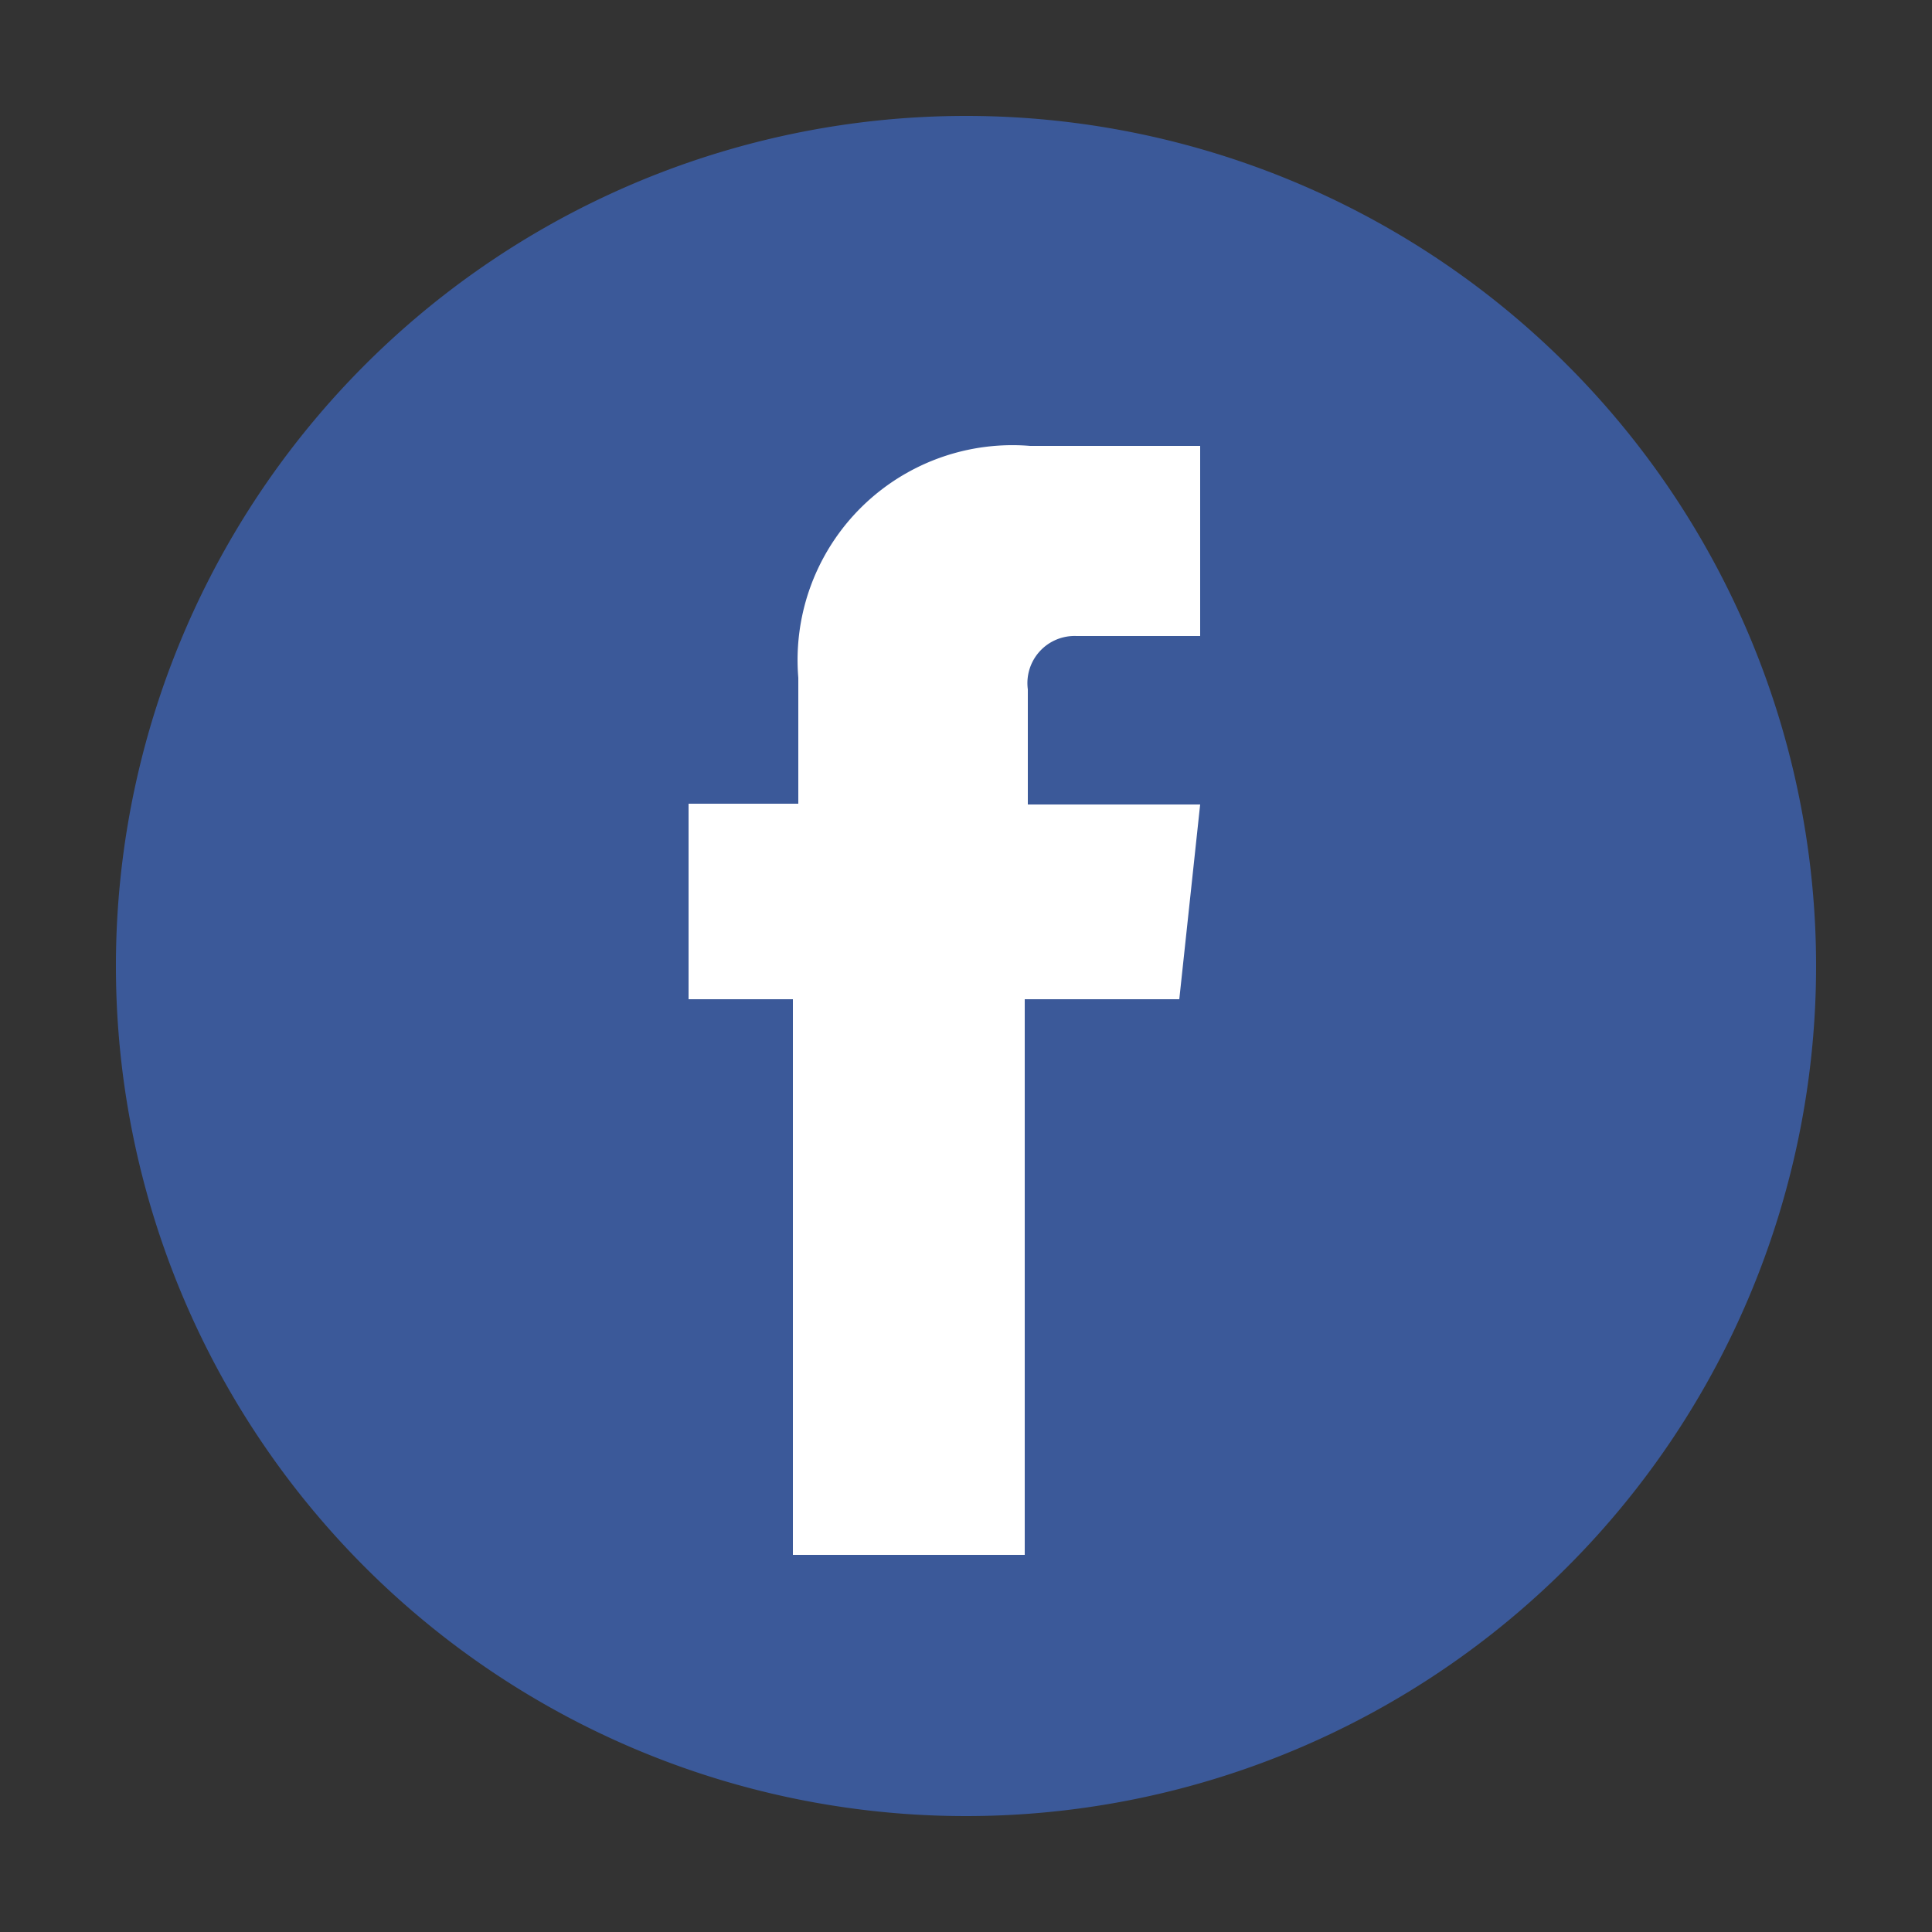
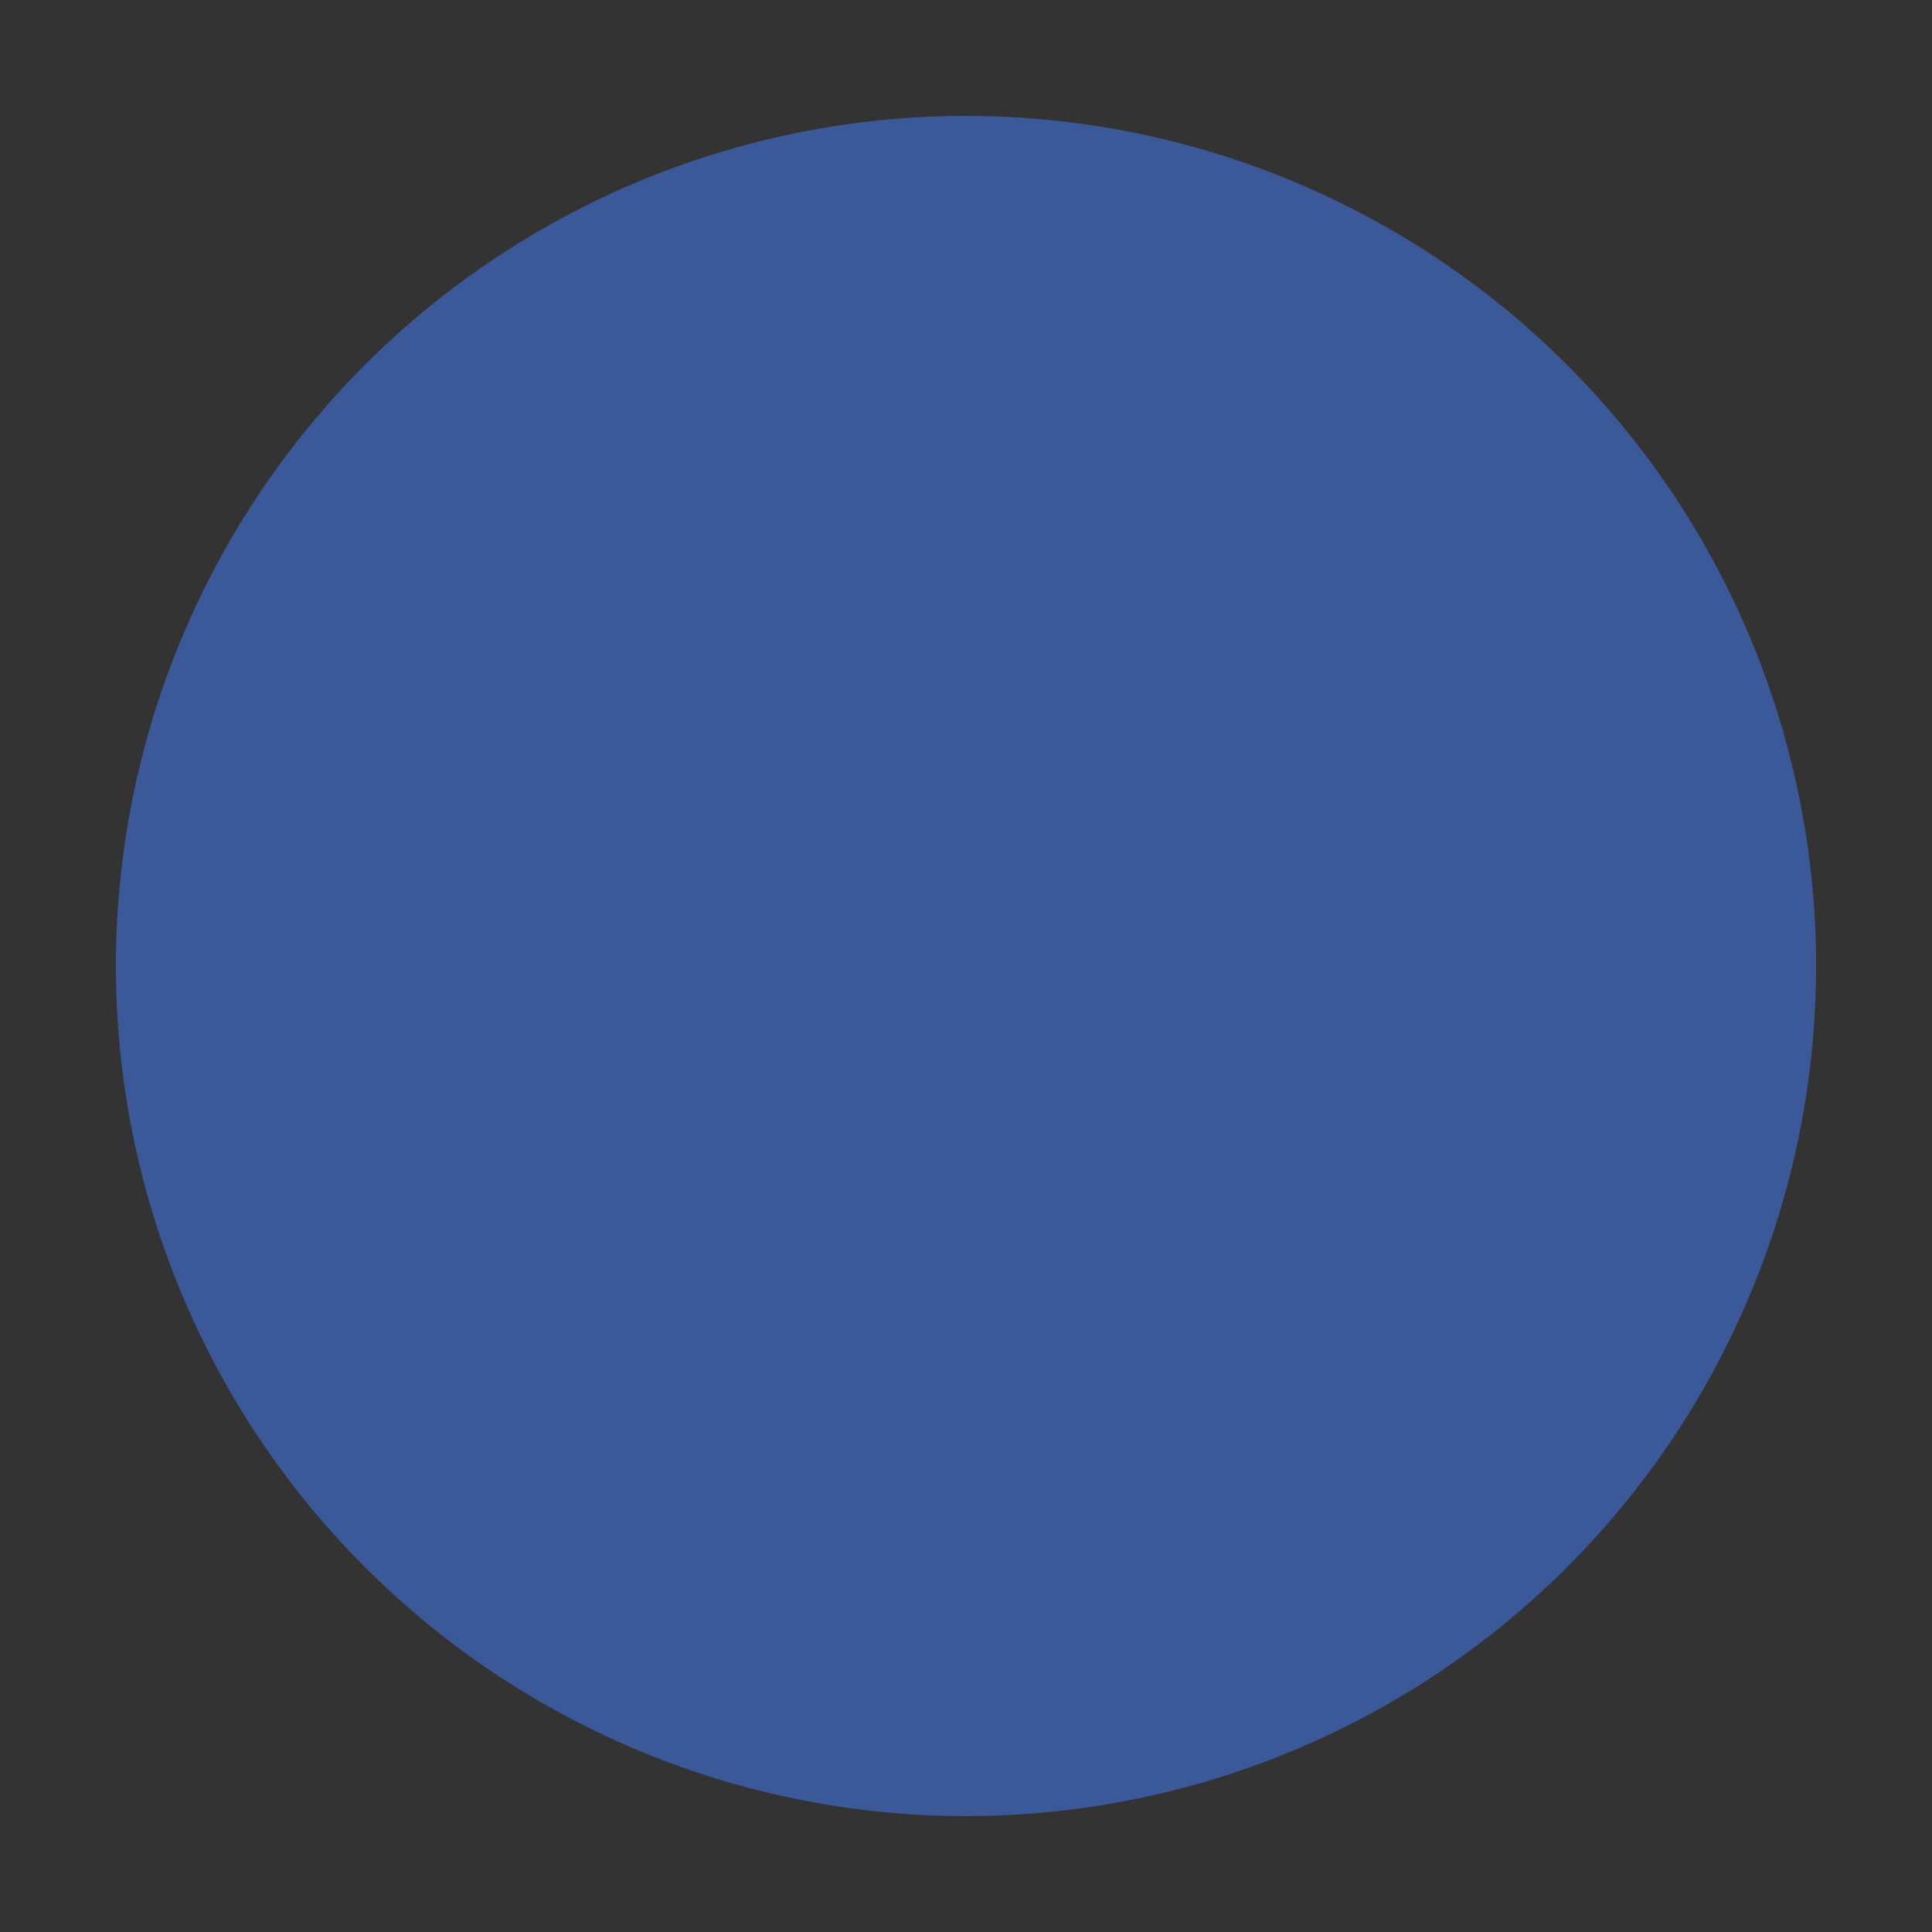
<svg xmlns="http://www.w3.org/2000/svg" id="Calque_1" data-name="Calque 1" viewBox="0 0 25 25">
  <rect x="0" y="0" width="25" height="25" fill="#333333" stroke="none" />
  <defs>
    <style>.cls-1{fill:none}.cls-2{clip-path:url(#clip-path)}.cls-3{fill:#3b5999}.cls-4{fill:#fff}</style>
    <clipPath id="clip-path">
      <path class="cls-1" d="M1.5 1.5h22v22h-22z" />
    </clipPath>
  </defs>
  <title>Plan de travail 1 copie 2</title>
  <g class="cls-2" id="RS_facebook">
    <g class="cls-2">
      <path class="cls-3" d="M23.5 12.5a11 11 0 1 1-11-11 11 11 0 0 1 11 11" />
-       <path class="cls-4" d="M15.26 12.93h-2v7.19h-3v-7.19H8.91V10.4h1.42V8.77a2.78 2.78 0 0 1 3-3h2.2v2.46h-1.6a.61.61 0 0 0-.63.69v1.49h2.23z" />
    </g>
  </g>
</svg>